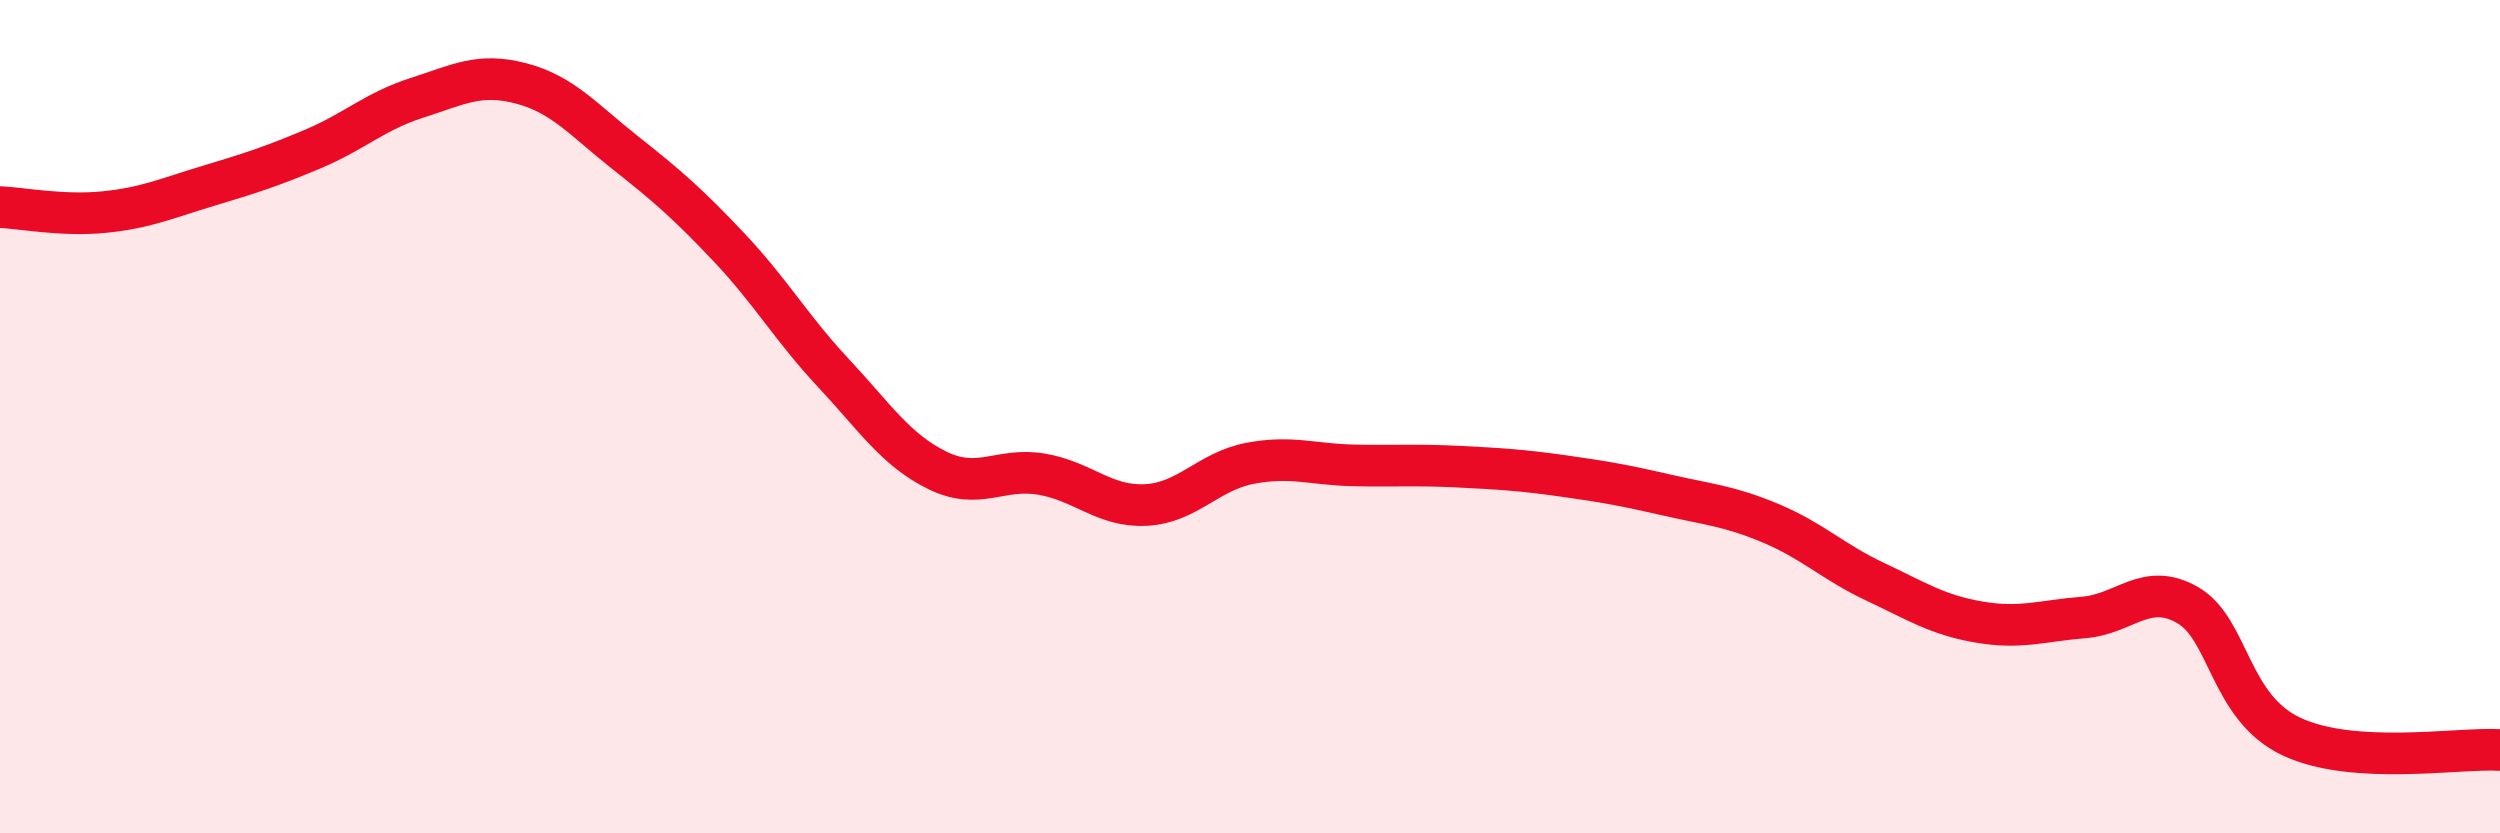
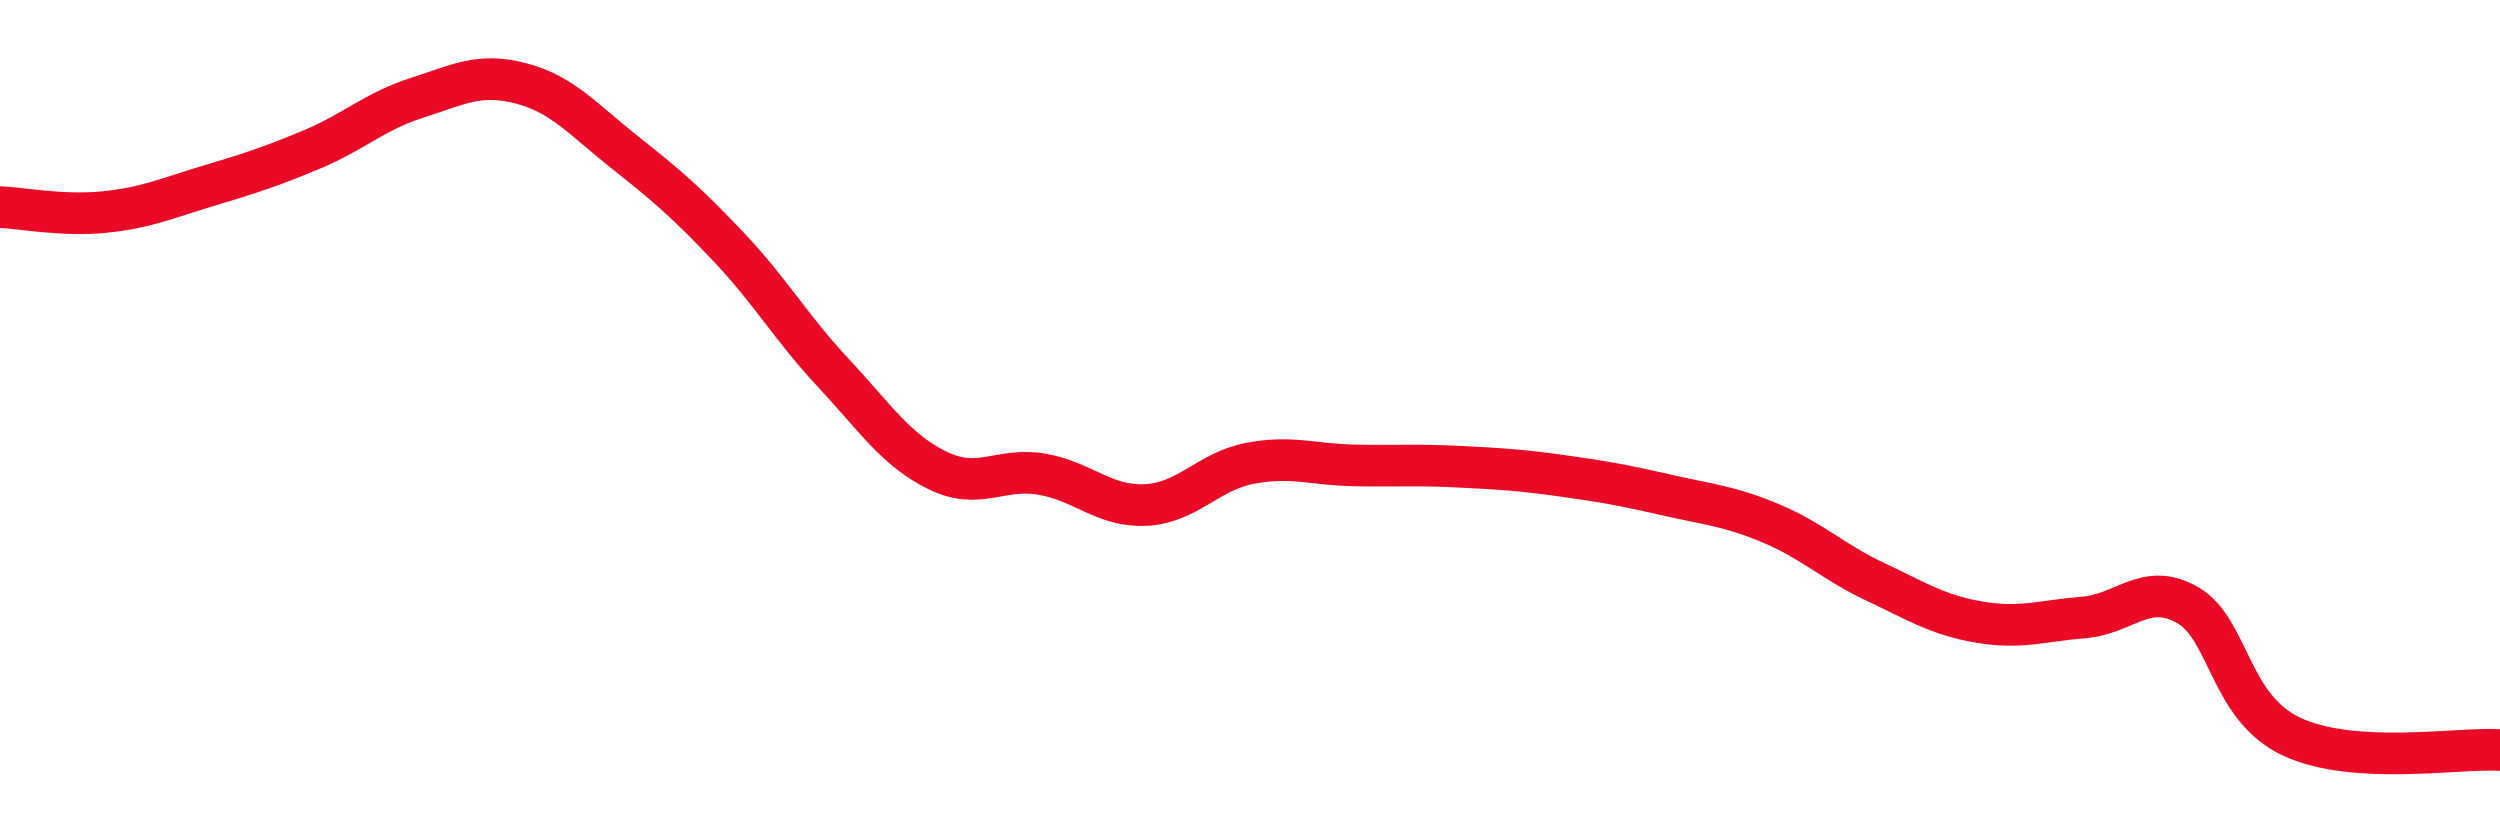
<svg xmlns="http://www.w3.org/2000/svg" width="60" height="20" viewBox="0 0 60 20">
-   <path d="M 0,4.97 C 0.5,4.99 1.5,5.19 2.5,5.09 C 3.5,4.99 4,4.76 5,4.46 C 6,4.16 6.5,4 7.5,3.58 C 8.5,3.16 9,2.67 10,2.35 C 11,2.03 11.5,1.74 12.5,2 C 13.5,2.26 14,2.87 15,3.66 C 16,4.45 16.5,4.88 17.5,5.94 C 18.5,7 19,7.88 20,8.95 C 21,10.02 21.5,10.8 22.5,11.29 C 23.5,11.78 24,11.21 25,11.38 C 26,11.55 26.5,12.17 27.5,12.12 C 28.5,12.07 29,11.31 30,11.12 C 31,10.93 31.5,11.15 32.5,11.17 C 33.5,11.19 34,11.15 35,11.2 C 36,11.25 36.5,11.28 37.5,11.42 C 38.5,11.56 39,11.65 40,11.88 C 41,12.11 41.5,12.14 42.5,12.56 C 43.5,12.98 44,13.49 45,13.96 C 46,14.43 46.5,14.76 47.5,14.93 C 48.5,15.1 49,14.9 50,14.82 C 51,14.74 51.5,13.95 52.5,14.52 C 53.5,15.09 53.5,16.98 55,17.68 C 56.5,18.38 59,17.94 60,18L60 20L0 20Z" fill="#EB0A25" opacity="0.1" stroke-linecap="round" stroke-linejoin="round" />
  <path d="M 0,4.97 C 0.5,4.99 1.5,5.19 2.5,5.09 C 3.5,4.99 4,4.76 5,4.46 C 6,4.16 6.5,4 7.5,3.58 C 8.5,3.16 9,2.67 10,2.35 C 11,2.03 11.5,1.74 12.5,2 C 13.5,2.26 14,2.87 15,3.66 C 16,4.45 16.5,4.88 17.5,5.94 C 18.5,7 19,7.88 20,8.95 C 21,10.02 21.5,10.8 22.5,11.29 C 23.5,11.78 24,11.21 25,11.38 C 26,11.55 26.5,12.17 27.5,12.12 C 28.5,12.07 29,11.31 30,11.12 C 31,10.93 31.5,11.15 32.5,11.17 C 33.5,11.19 34,11.15 35,11.2 C 36,11.25 36.5,11.28 37.5,11.42 C 38.5,11.56 39,11.65 40,11.88 C 41,12.11 41.5,12.14 42.5,12.56 C 43.5,12.98 44,13.49 45,13.96 C 46,14.43 46.5,14.76 47.5,14.93 C 48.5,15.1 49,14.9 50,14.82 C 51,14.74 51.5,13.95 52.5,14.52 C 53.5,15.09 53.5,16.98 55,17.68 C 56.5,18.38 59,17.94 60,18" stroke="#EB0A25" stroke-width="1" fill="none" stroke-linecap="round" stroke-linejoin="round" />
</svg>